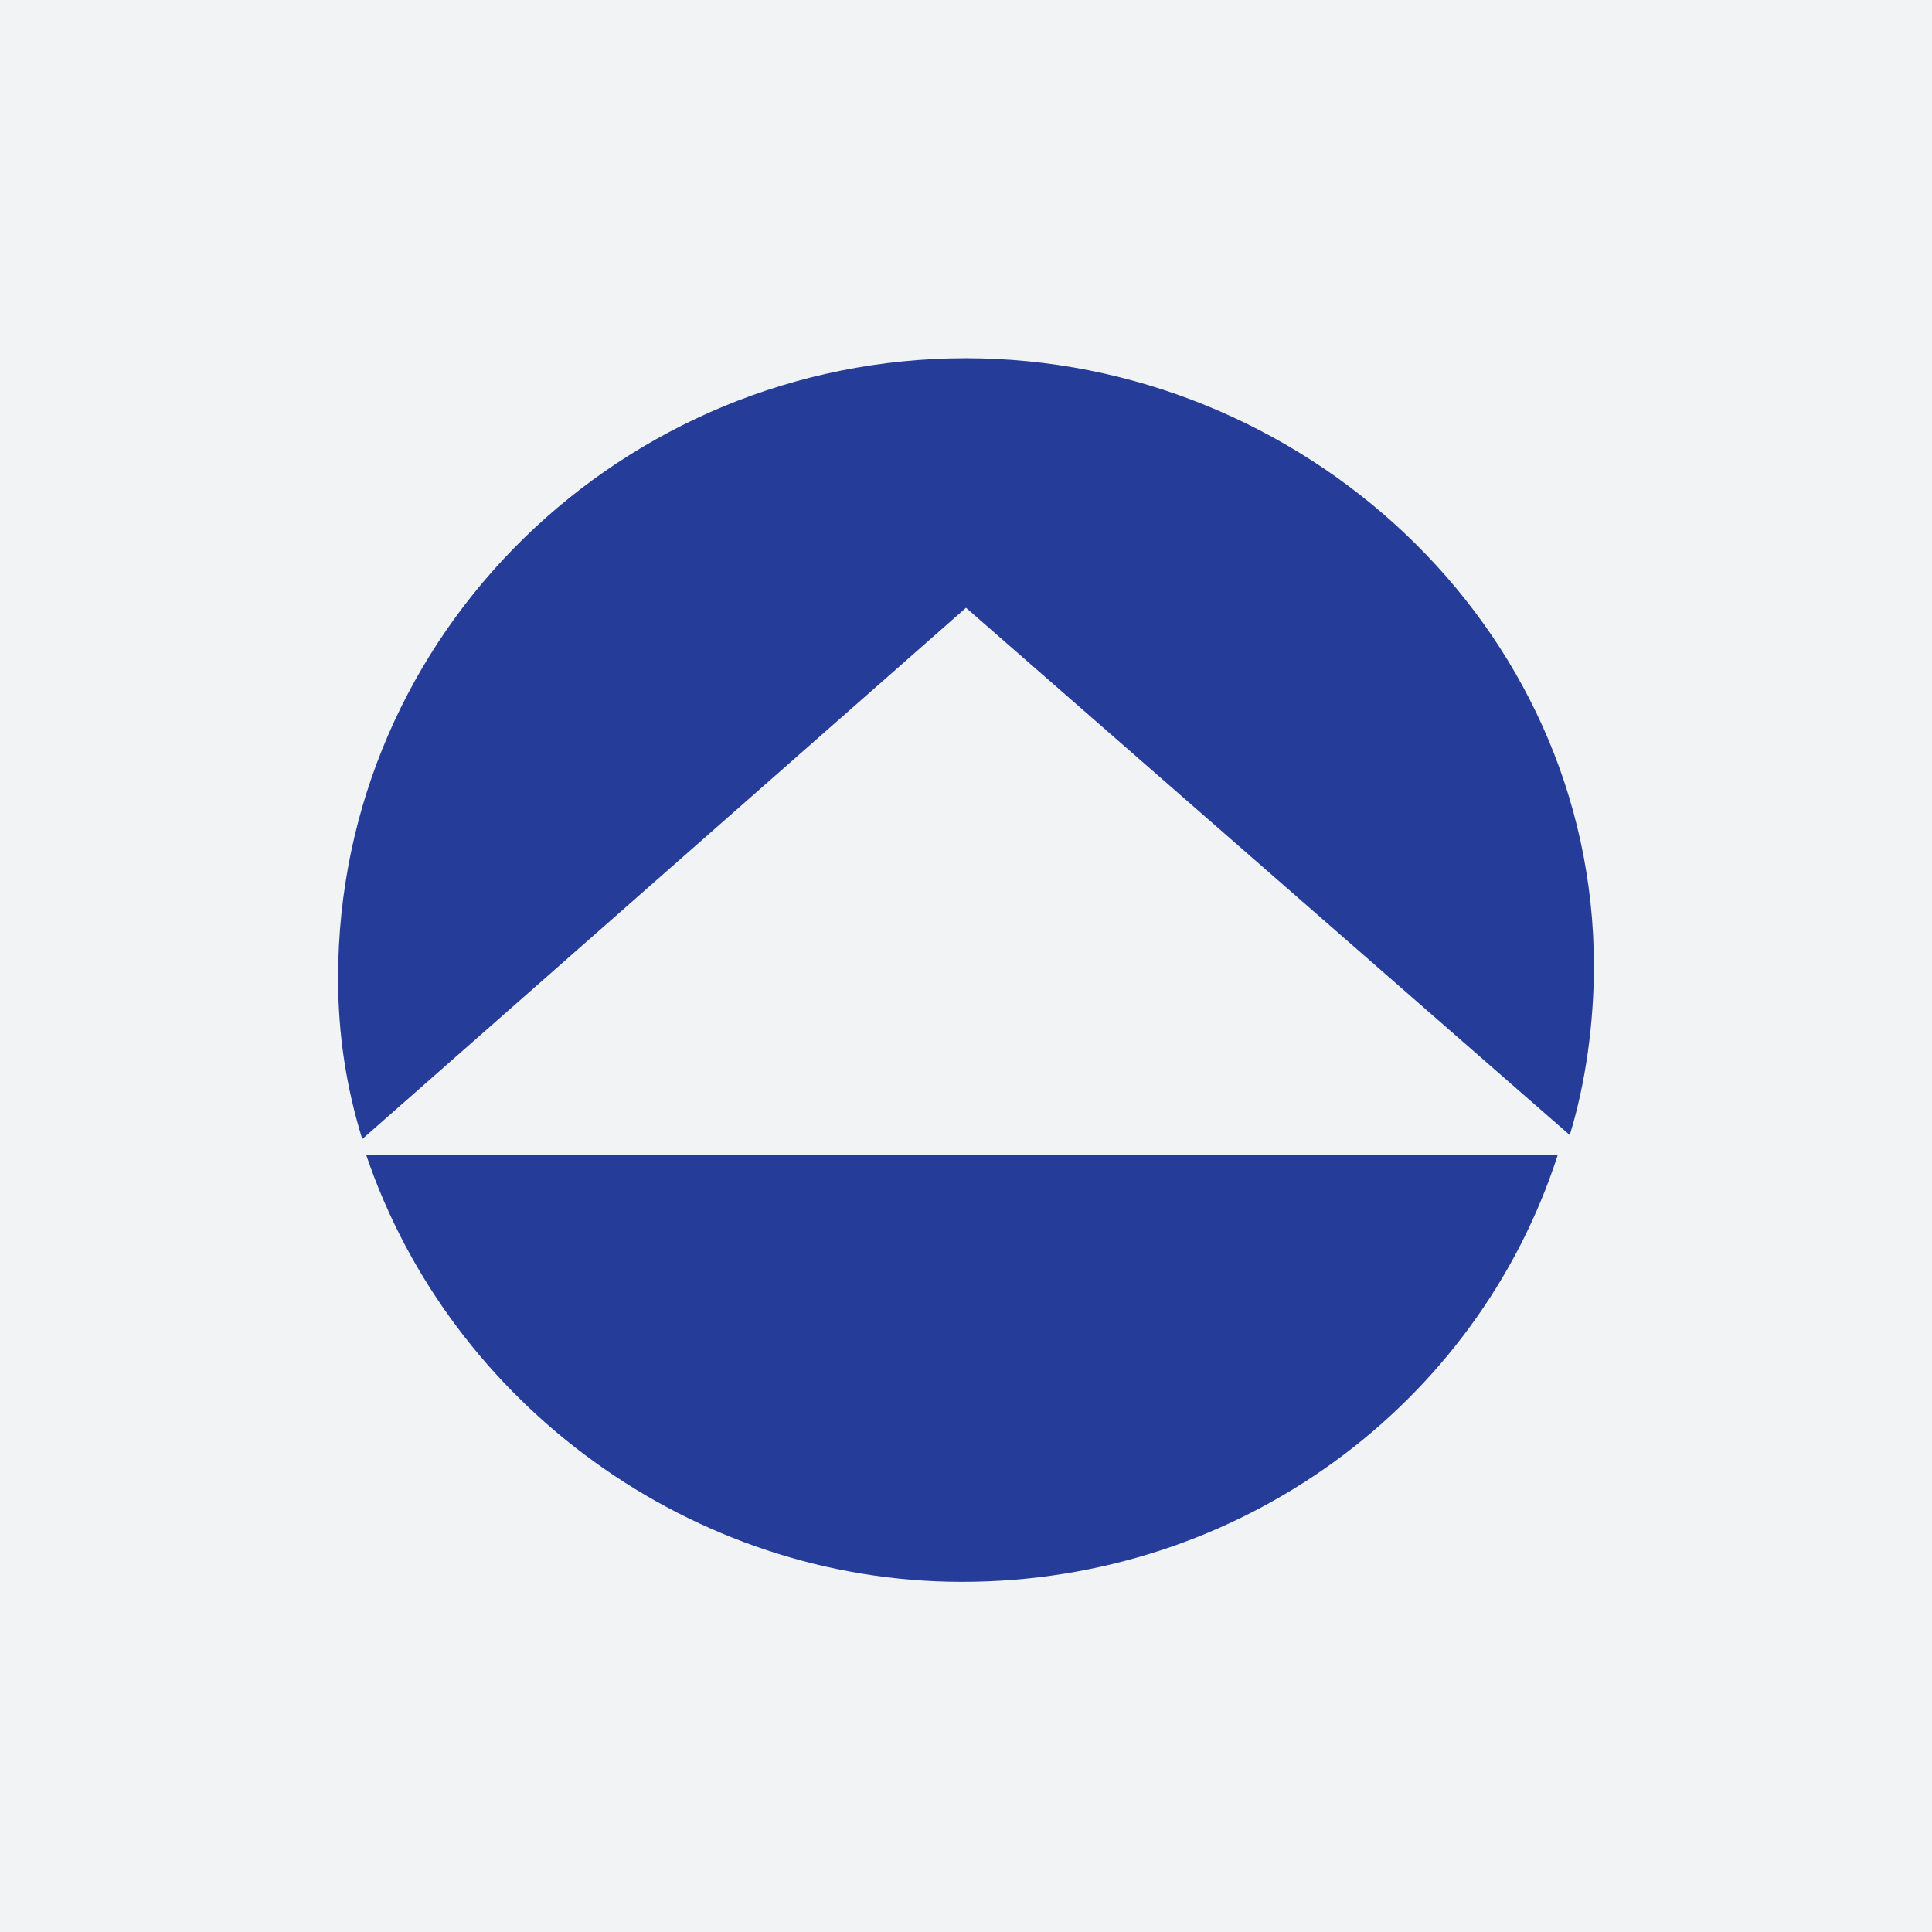
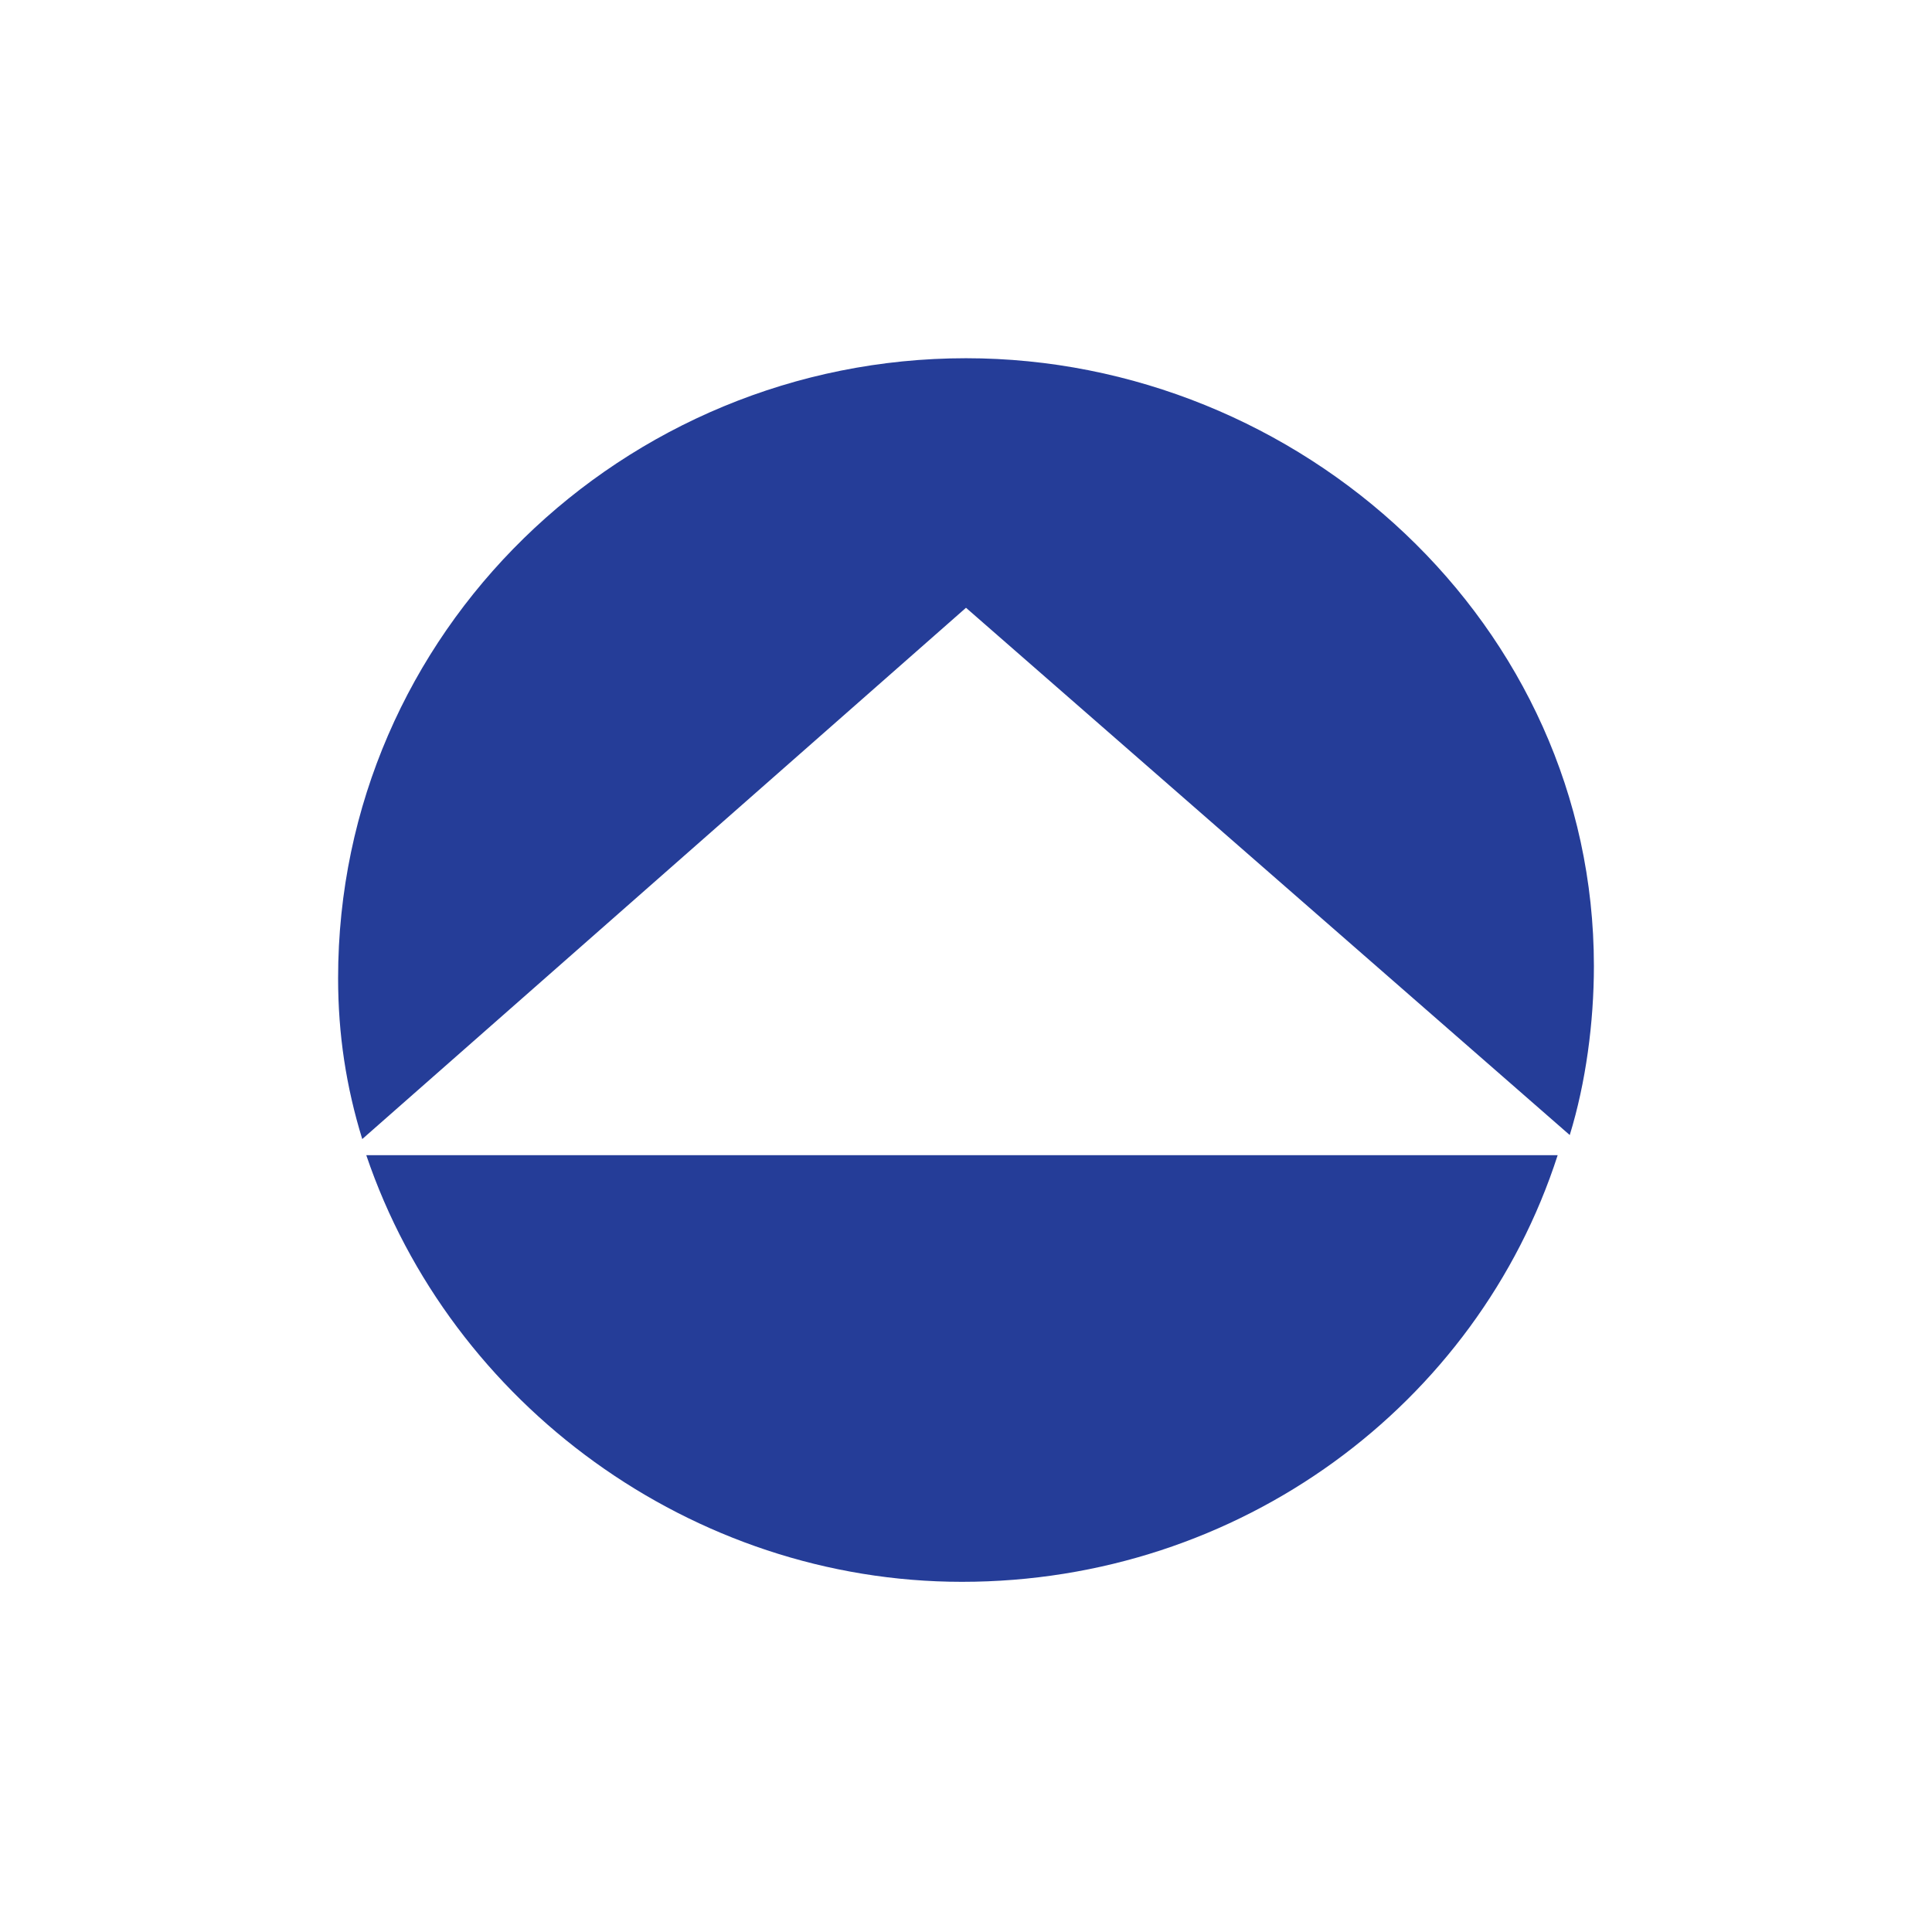
<svg xmlns="http://www.w3.org/2000/svg" viewBox="0 0 48 48">
-   <path fill="#f2f3f4" d="M0 0h48v48H0z" />
  <path d="M24 15.1l15 13.1c.4-1.3.6-2.8.6-4.2 0-8.5-7.3-15.1-15.6-15.1-8.5 0-15.6 6.8-15.6 15.4 0 1.4.2 2.7.6 4l15-13.2zM9.1 28.7c2.1 6.2 8.1 10.6 14.8 10.6 6.9 0 12.8-4.4 14.8-10.6H9.1z" fill="#253d98" />
</svg>